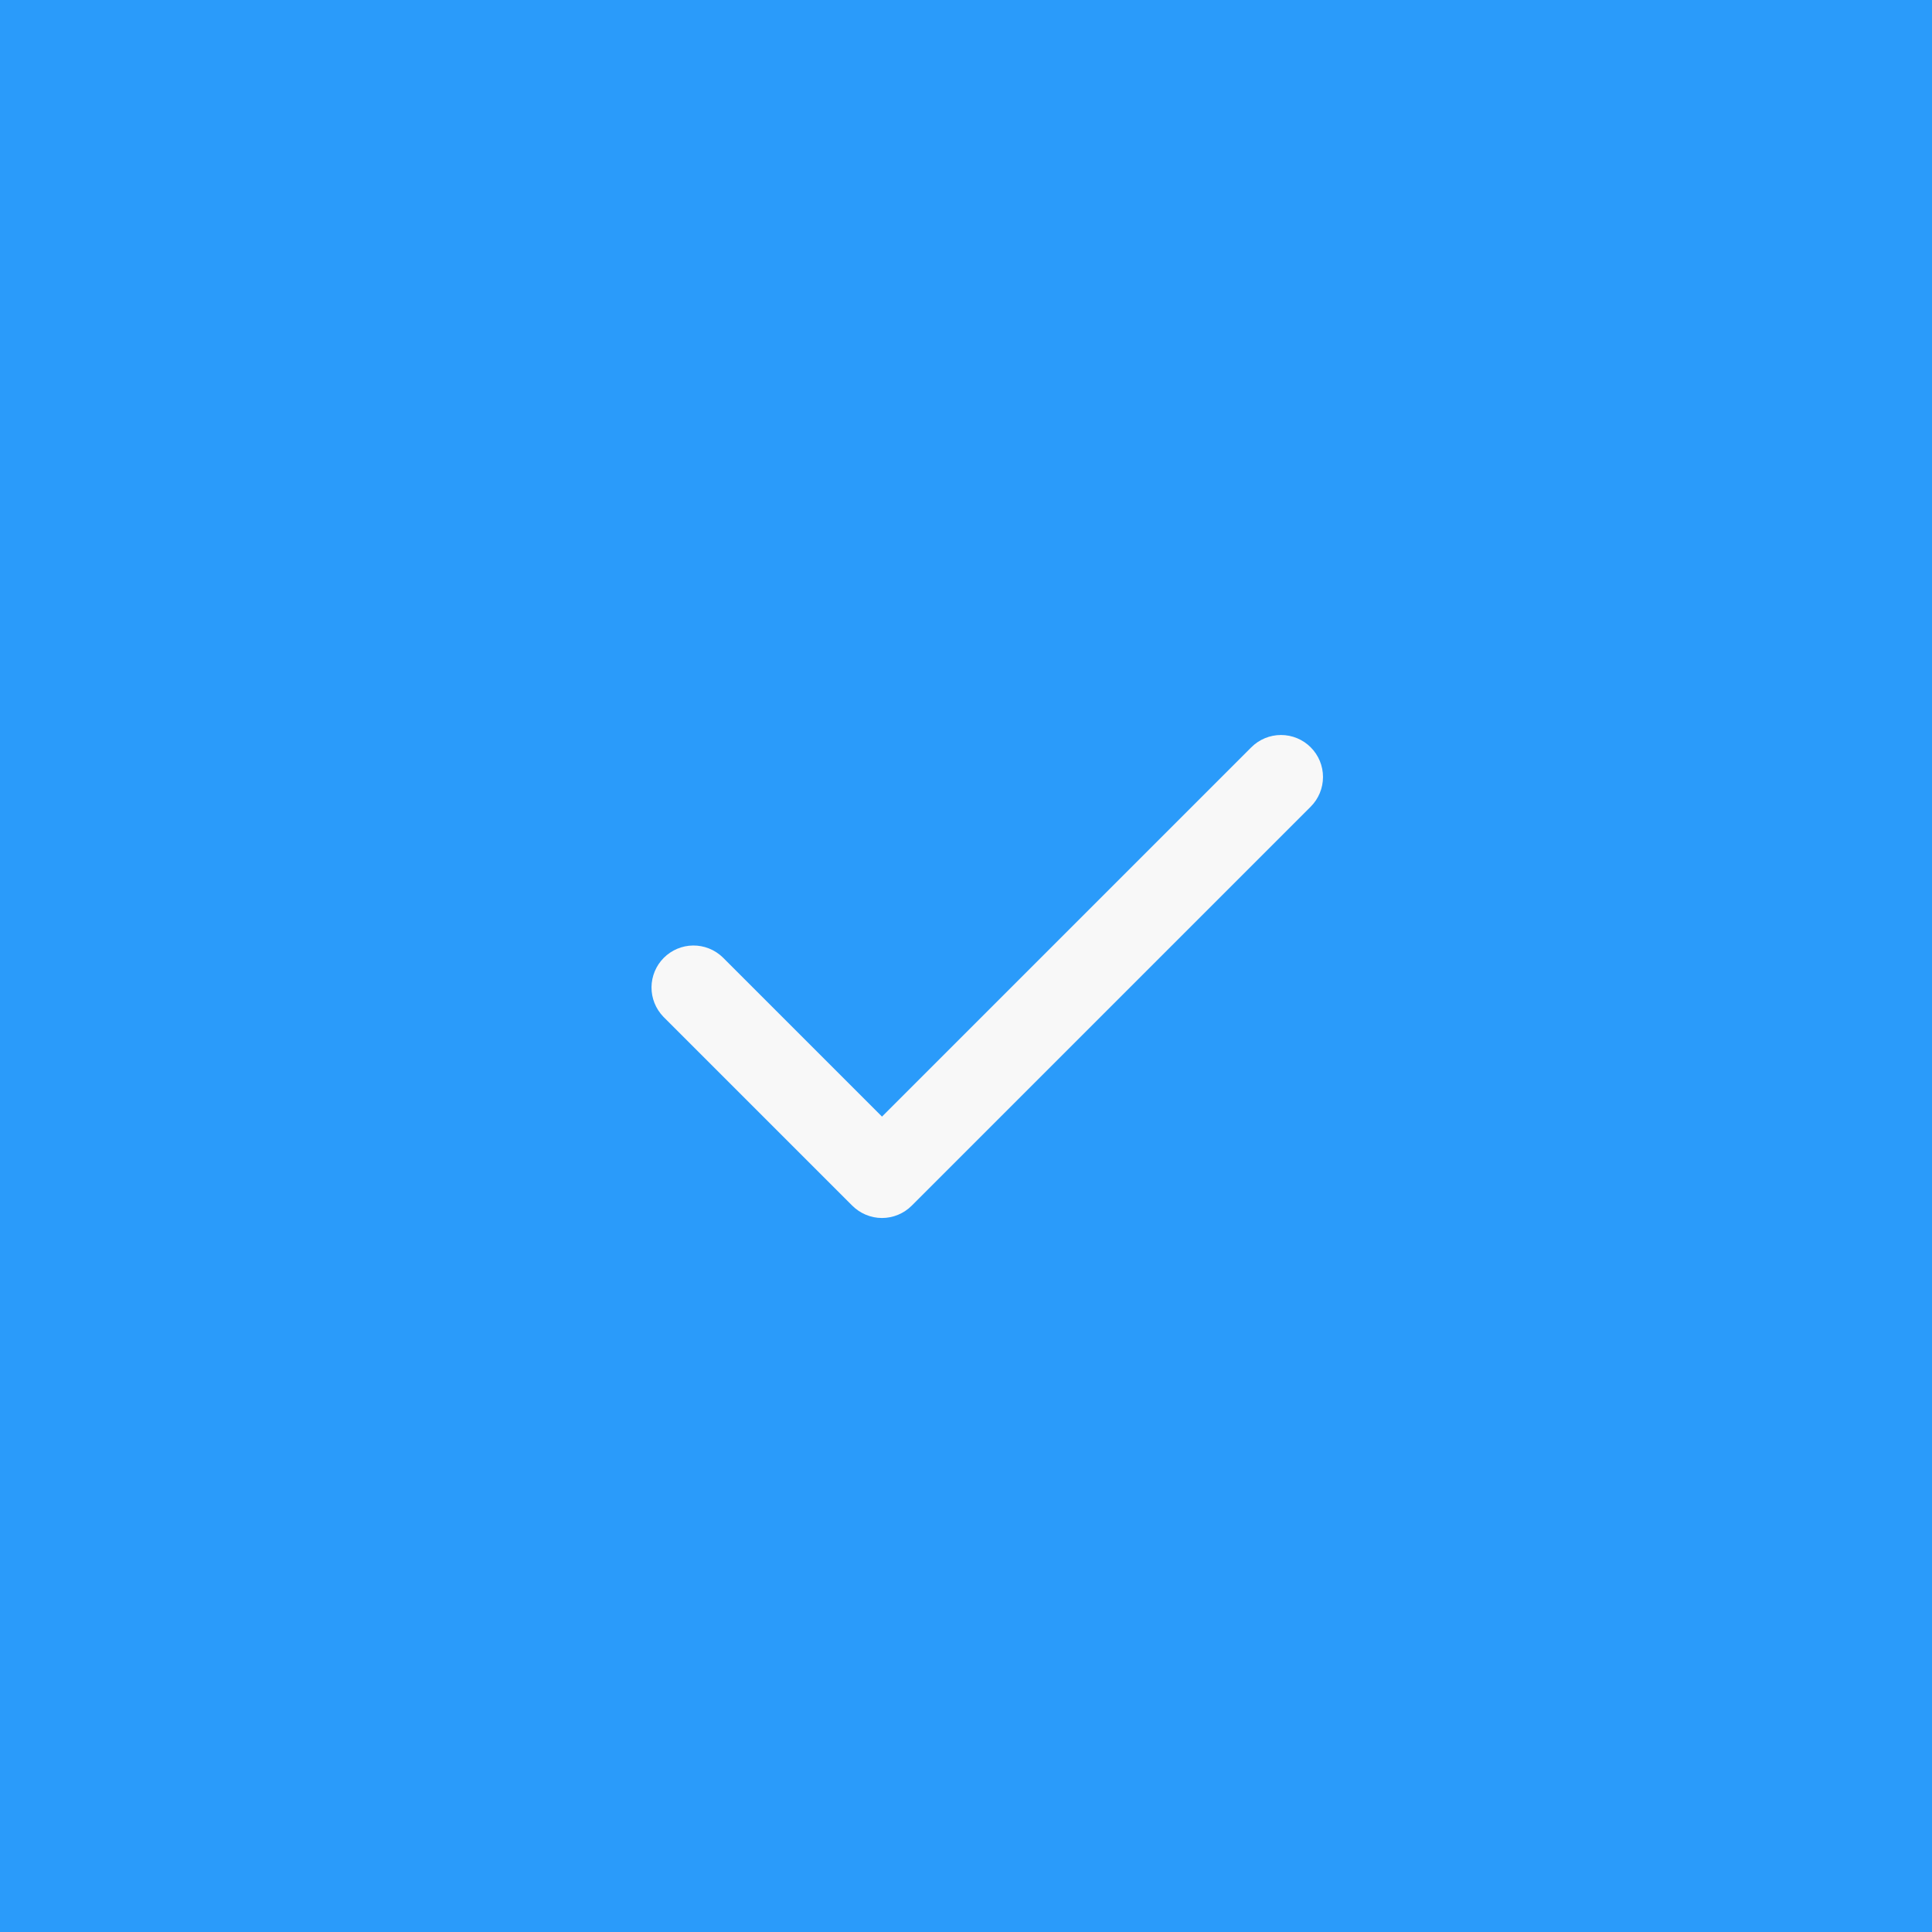
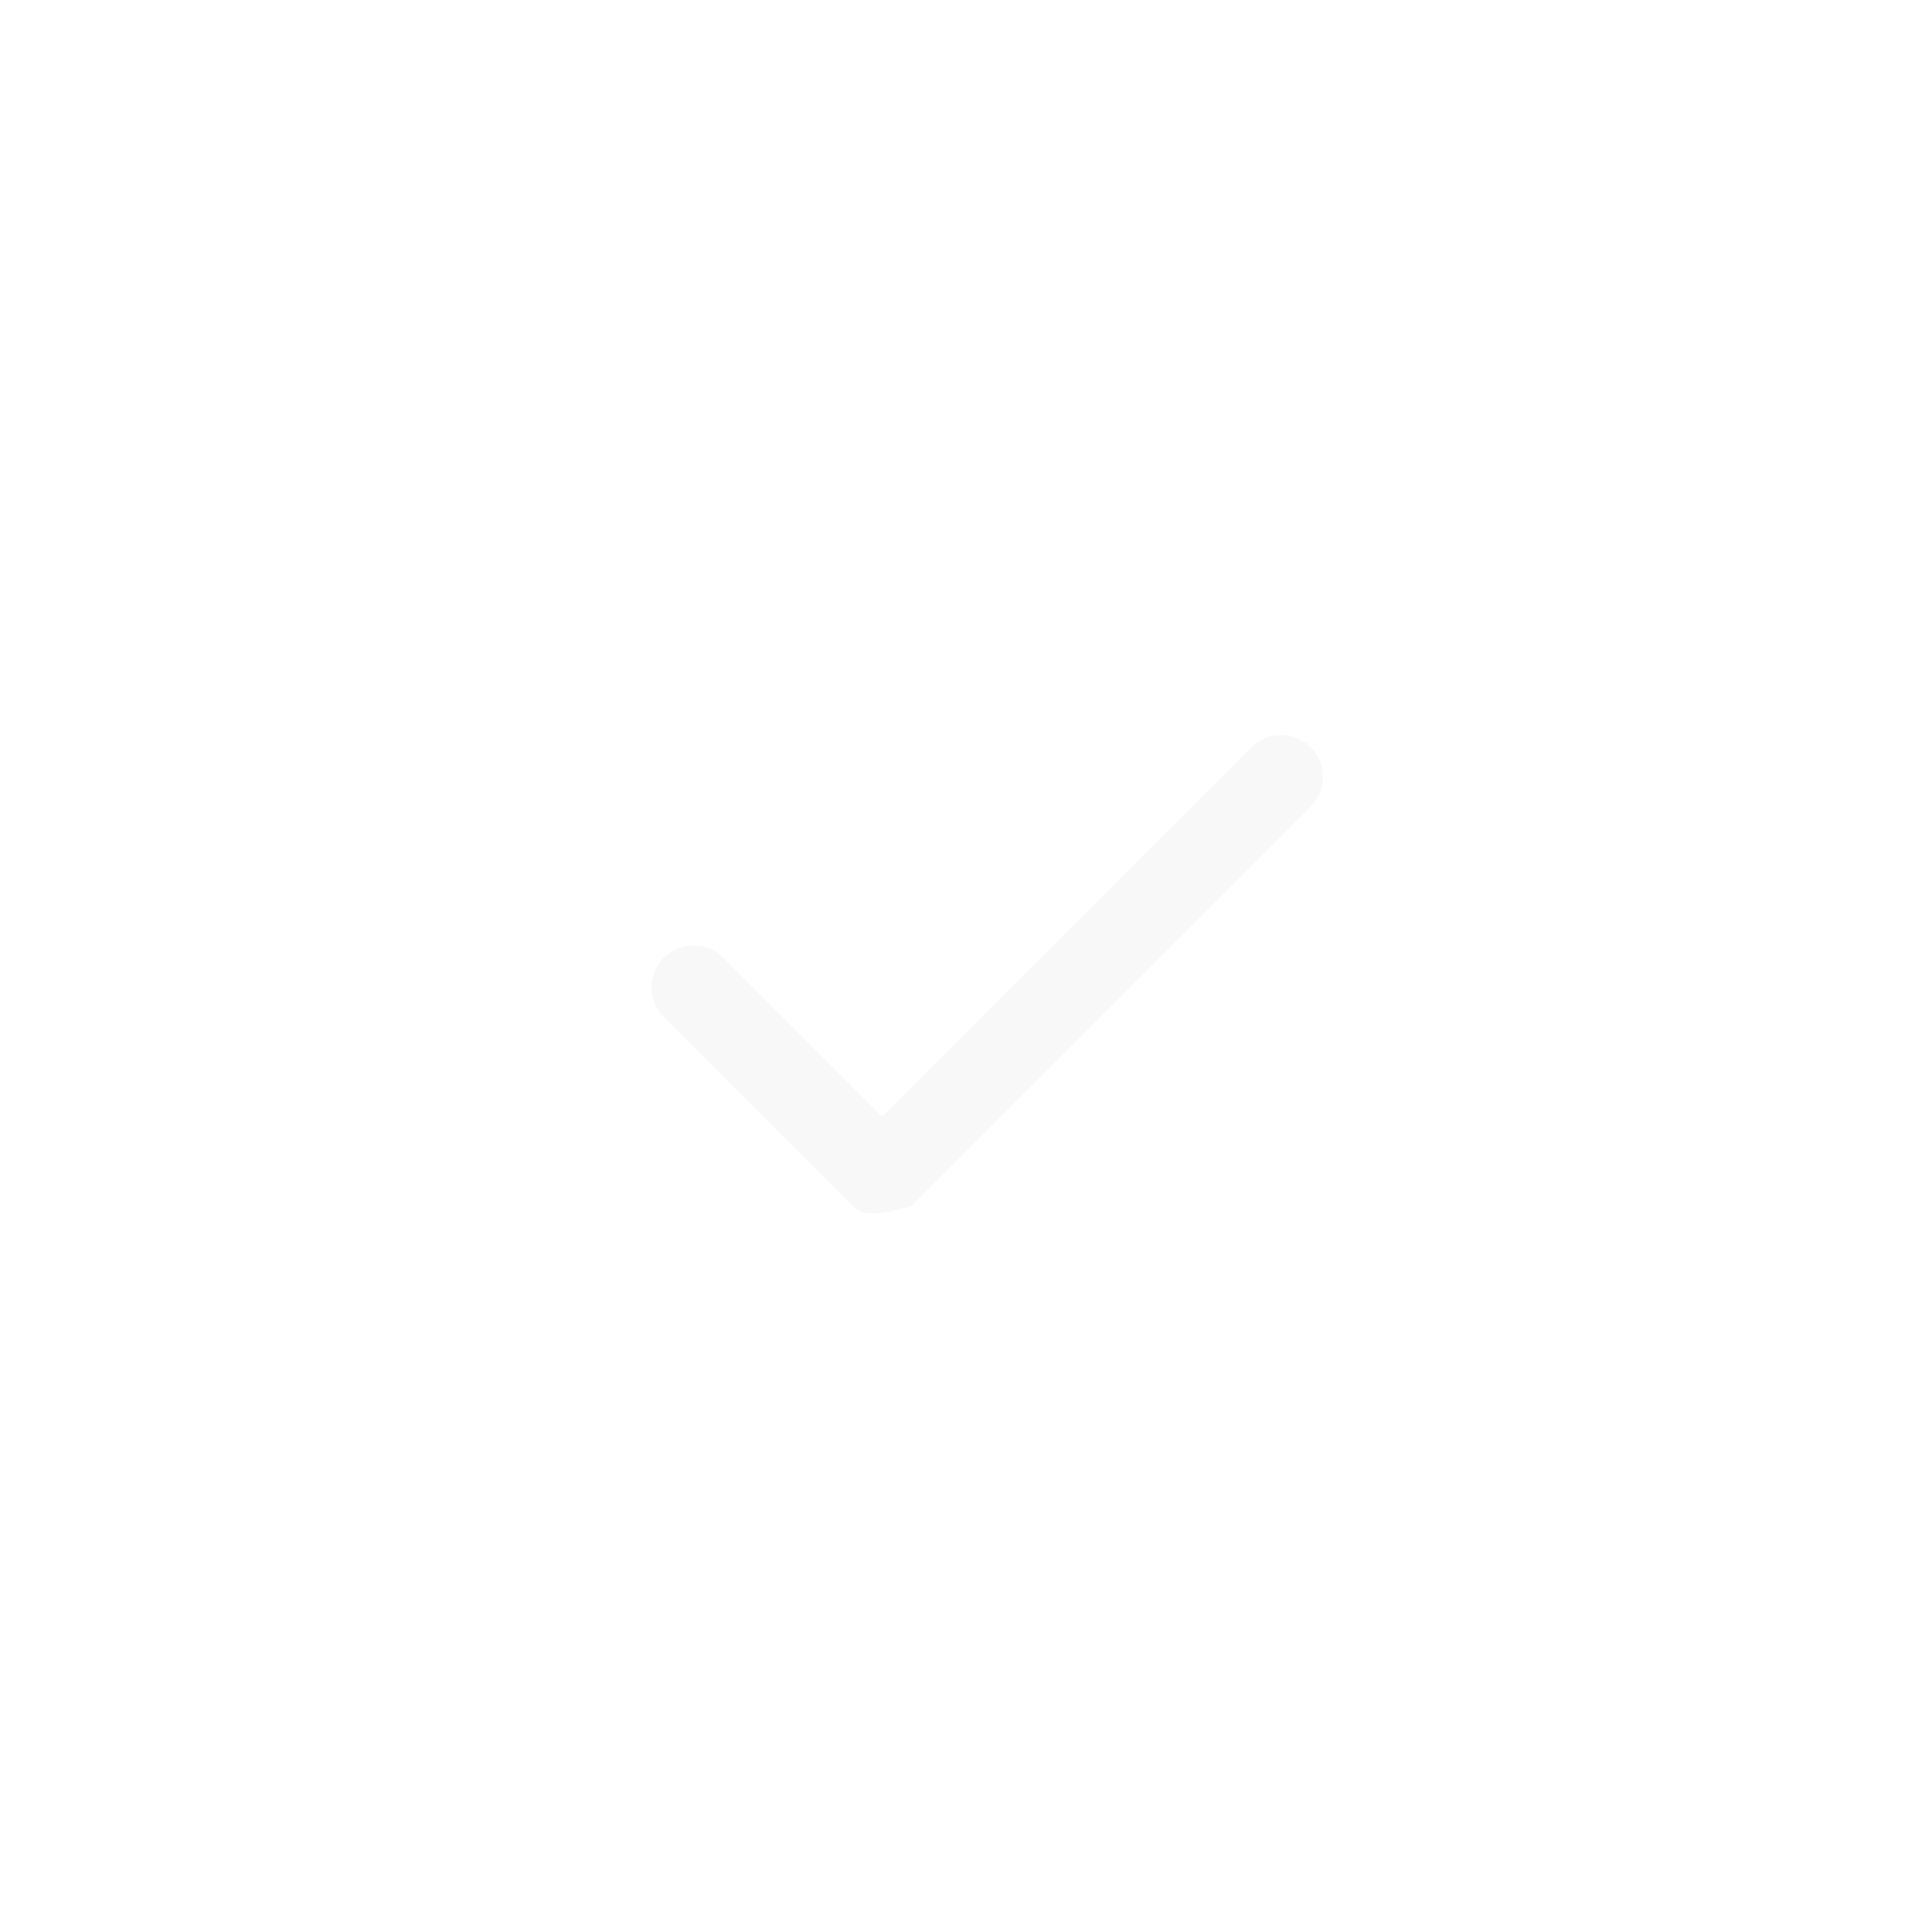
<svg xmlns="http://www.w3.org/2000/svg" width="46" height="46" viewBox="0 0 46 46" fill="none">
-   <rect width="46" height="46" fill="#2A9BFA" />
-   <path fill-rule="evenodd" clip-rule="evenodd" d="M31.207 17.793C31.395 17.98 31.5 18.235 31.5 18.5C31.5 18.765 31.395 19.019 31.207 19.207L21.707 28.707C21.52 28.894 21.265 29 21 29C20.735 29 20.481 28.894 20.293 28.707L15.793 24.207C15.611 24.018 15.51 23.766 15.512 23.503C15.515 23.241 15.62 22.99 15.805 22.805C15.991 22.62 16.241 22.514 16.504 22.512C16.766 22.51 17.018 22.611 17.207 22.793L21 26.586L29.793 17.793C29.981 17.605 30.235 17.5 30.5 17.5C30.765 17.5 31.02 17.605 31.207 17.793Z" fill="#F8F8F8" />
+   <path fill-rule="evenodd" clip-rule="evenodd" d="M31.207 17.793C31.395 17.98 31.5 18.235 31.5 18.5C31.5 18.765 31.395 19.019 31.207 19.207L21.707 28.707C20.735 29 20.481 28.894 20.293 28.707L15.793 24.207C15.611 24.018 15.51 23.766 15.512 23.503C15.515 23.241 15.62 22.99 15.805 22.805C15.991 22.62 16.241 22.514 16.504 22.512C16.766 22.51 17.018 22.611 17.207 22.793L21 26.586L29.793 17.793C29.981 17.605 30.235 17.5 30.5 17.5C30.765 17.5 31.02 17.605 31.207 17.793Z" fill="#F8F8F8" />
</svg>